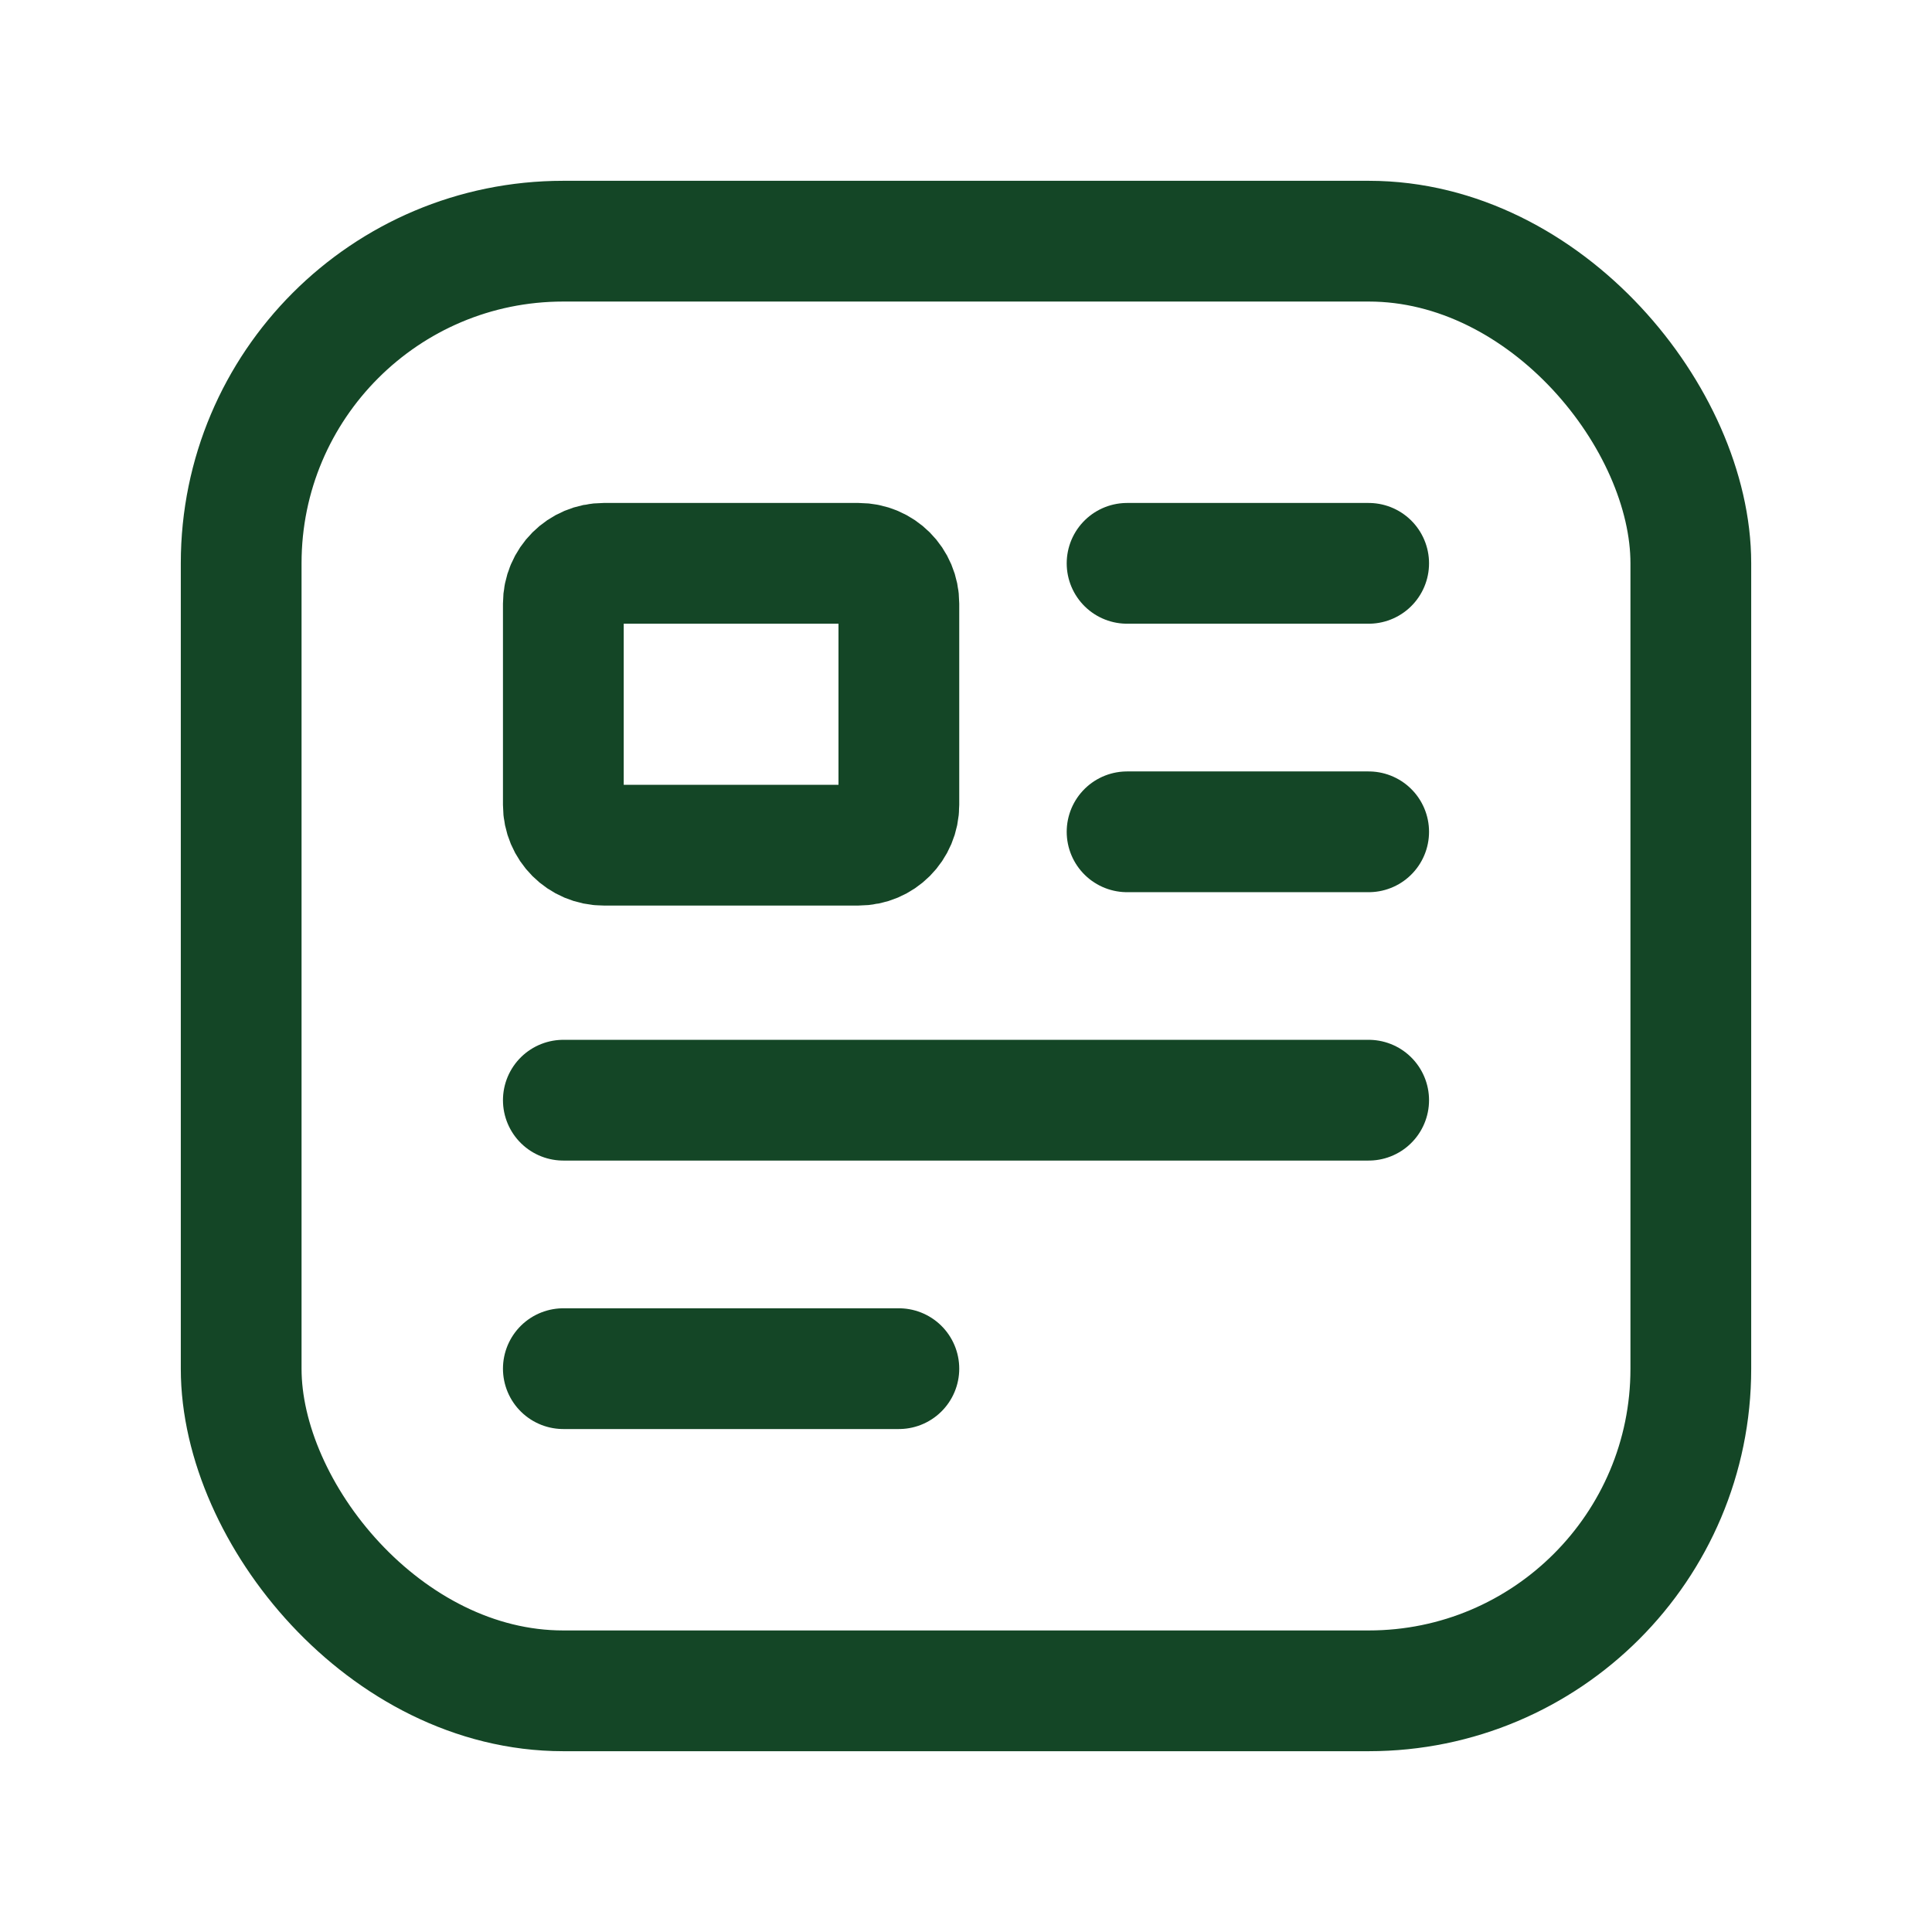
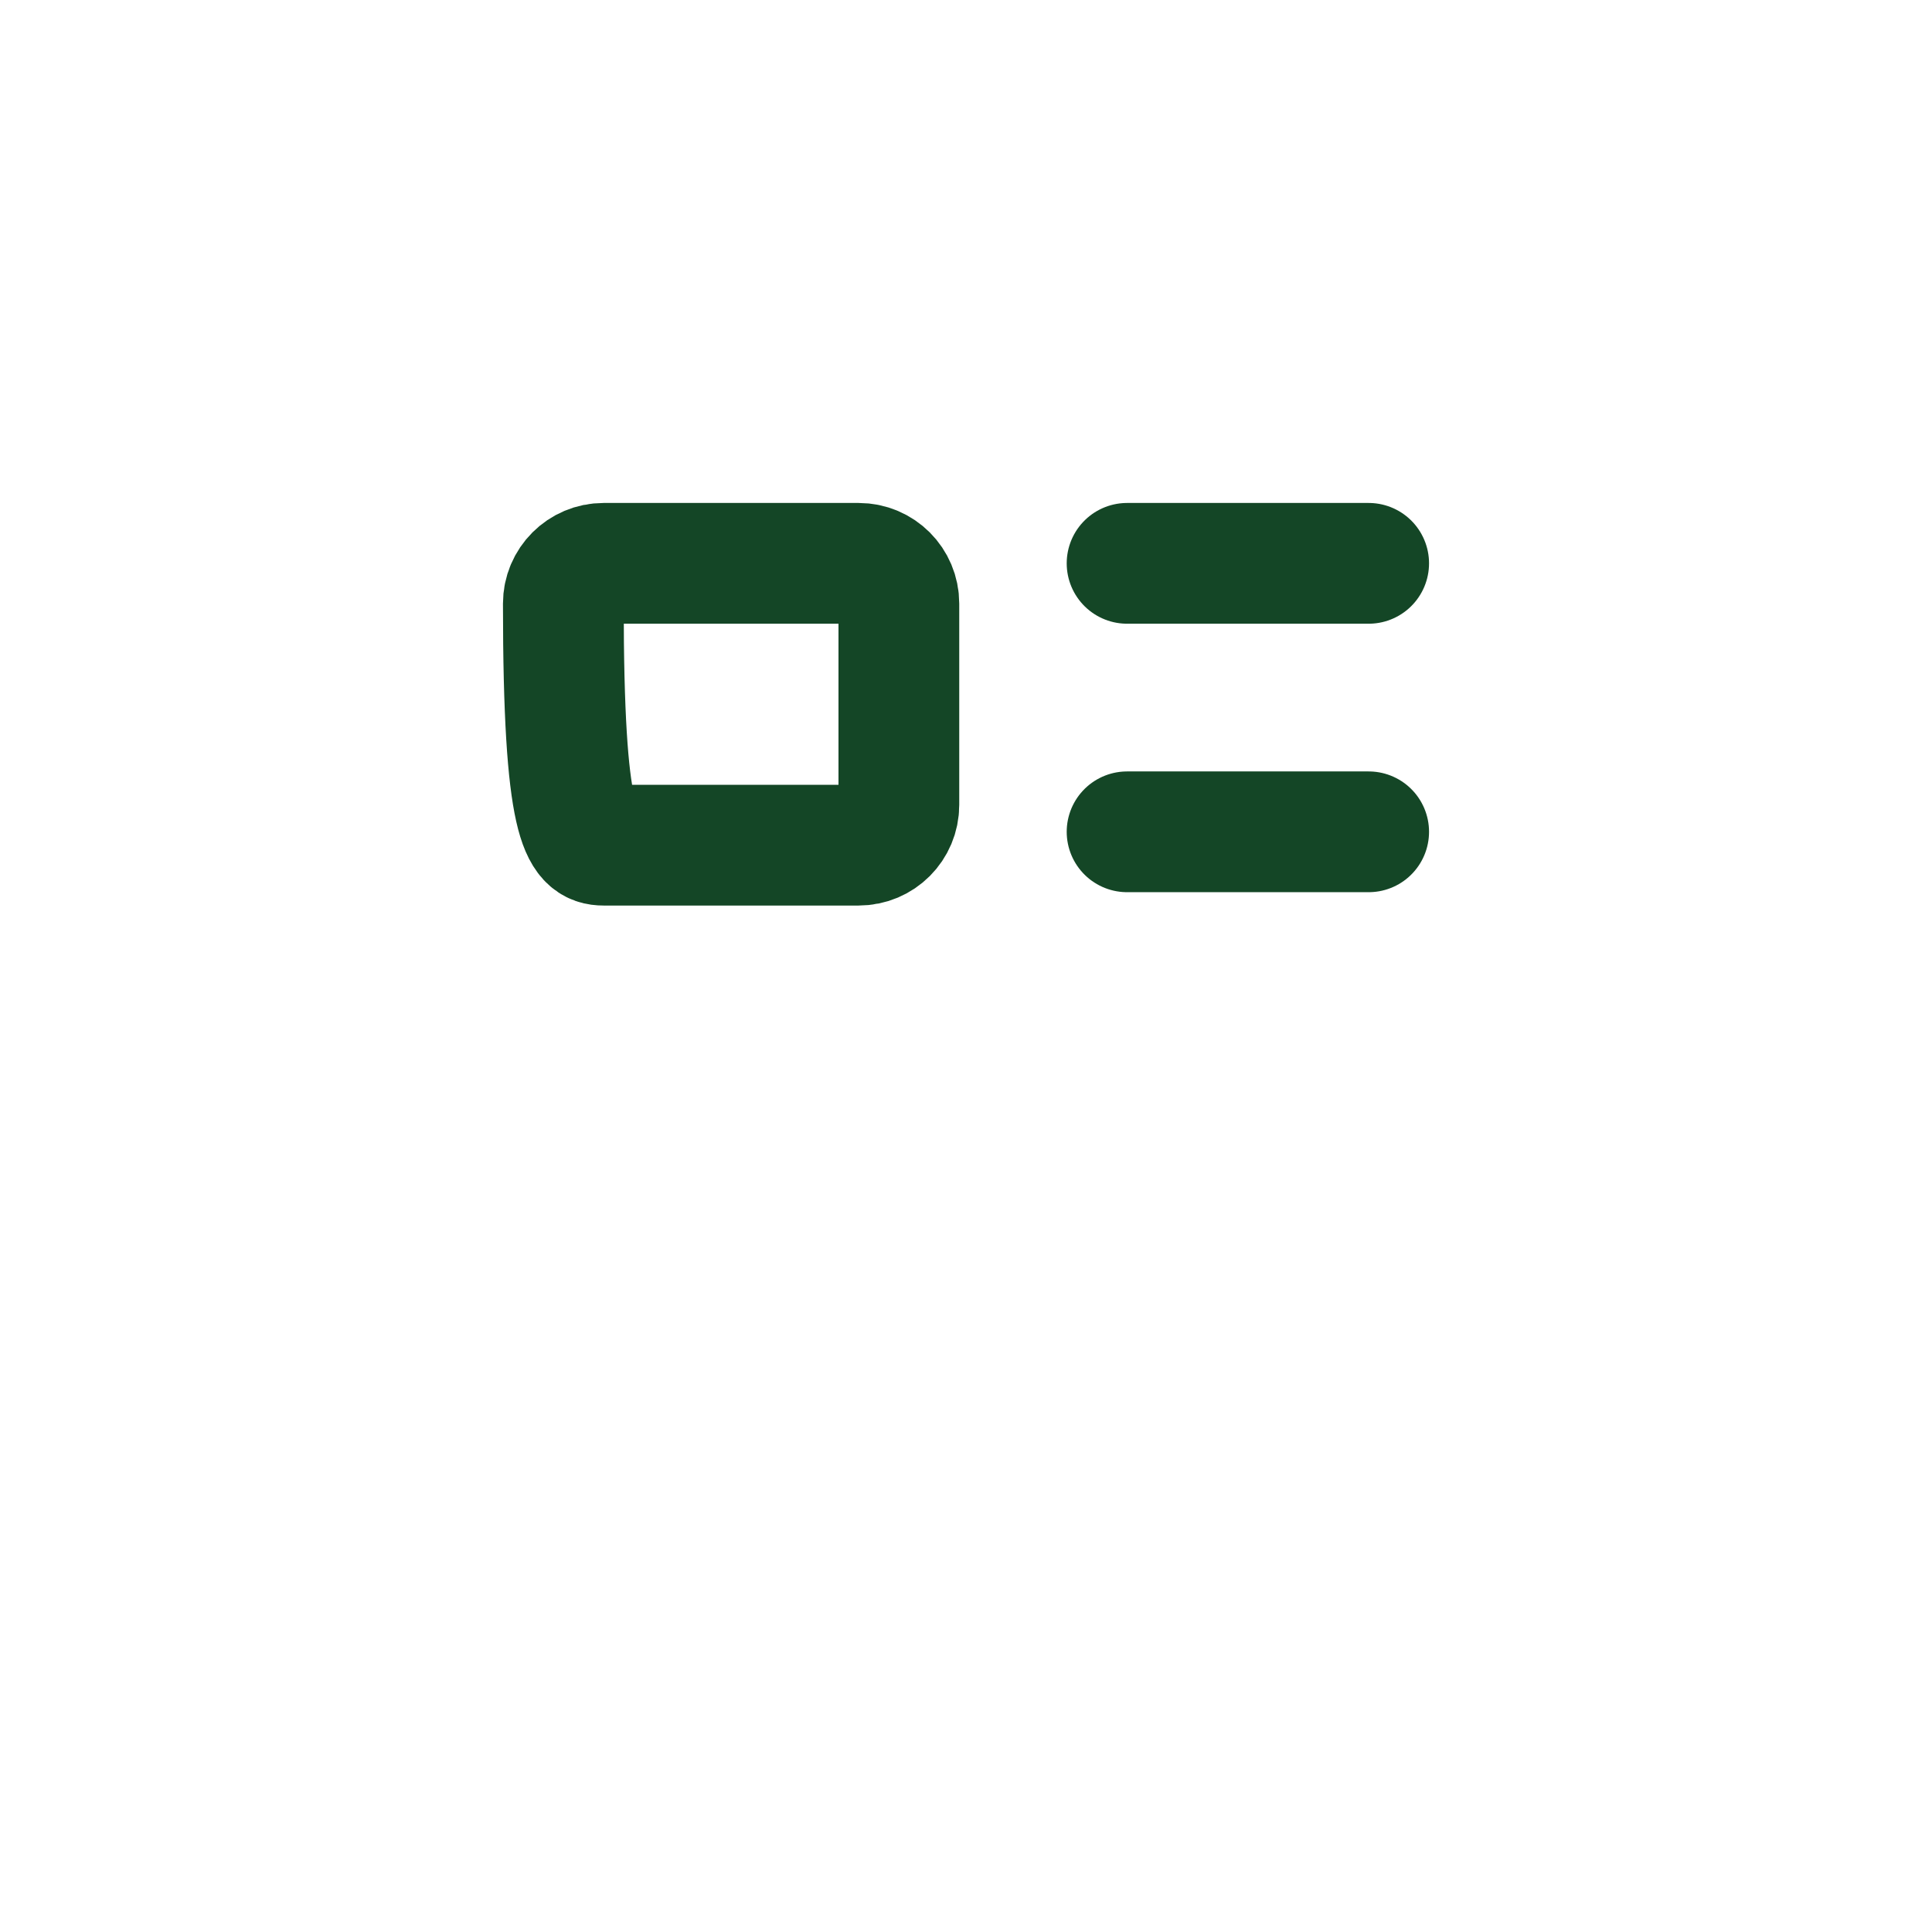
<svg xmlns="http://www.w3.org/2000/svg" width="24" height="24" viewBox="0 0 24 24" fill="none">
-   <path fill-rule="evenodd" clip-rule="evenodd" d="M10.666 6.998H7.498C7.222 6.998 6.998 7.222 6.998 7.498V9.999C6.998 10.275 7.222 10.499 7.498 10.499H10.666C10.943 10.499 11.166 10.275 11.166 9.999V7.498C11.166 7.222 10.943 6.998 10.666 6.998Z" stroke="#144626" stroke-width="1.5" stroke-linecap="round" stroke-linejoin="round" />
+   <path fill-rule="evenodd" clip-rule="evenodd" d="M10.666 6.998H7.498C7.222 6.998 6.998 7.222 6.998 7.498C6.998 10.275 7.222 10.499 7.498 10.499H10.666C10.943 10.499 11.166 10.275 11.166 9.999V7.498C11.166 7.222 10.943 6.998 10.666 6.998Z" stroke="#144626" stroke-width="1.5" stroke-linecap="round" stroke-linejoin="round" />
  <path d="M14.001 6.998H17.002" stroke="#144626" stroke-width="1.5" stroke-linecap="round" stroke-linejoin="round" />
  <path d="M14.001 10.333H17.002" stroke="#144626" stroke-width="1.5" stroke-linecap="round" stroke-linejoin="round" />
-   <path d="M6.998 13.667H17.002" stroke="#144626" stroke-width="1.5" stroke-linecap="round" stroke-linejoin="round" />
-   <path d="M6.998 17.002H11.166" stroke="#144626" stroke-width="1.5" stroke-linecap="round" stroke-linejoin="round" />
-   <rect x="2.996" y="2.996" width="18.008" height="18.008" rx="4" stroke="#144626" stroke-width="1.5" stroke-linecap="round" stroke-linejoin="round" />
</svg>